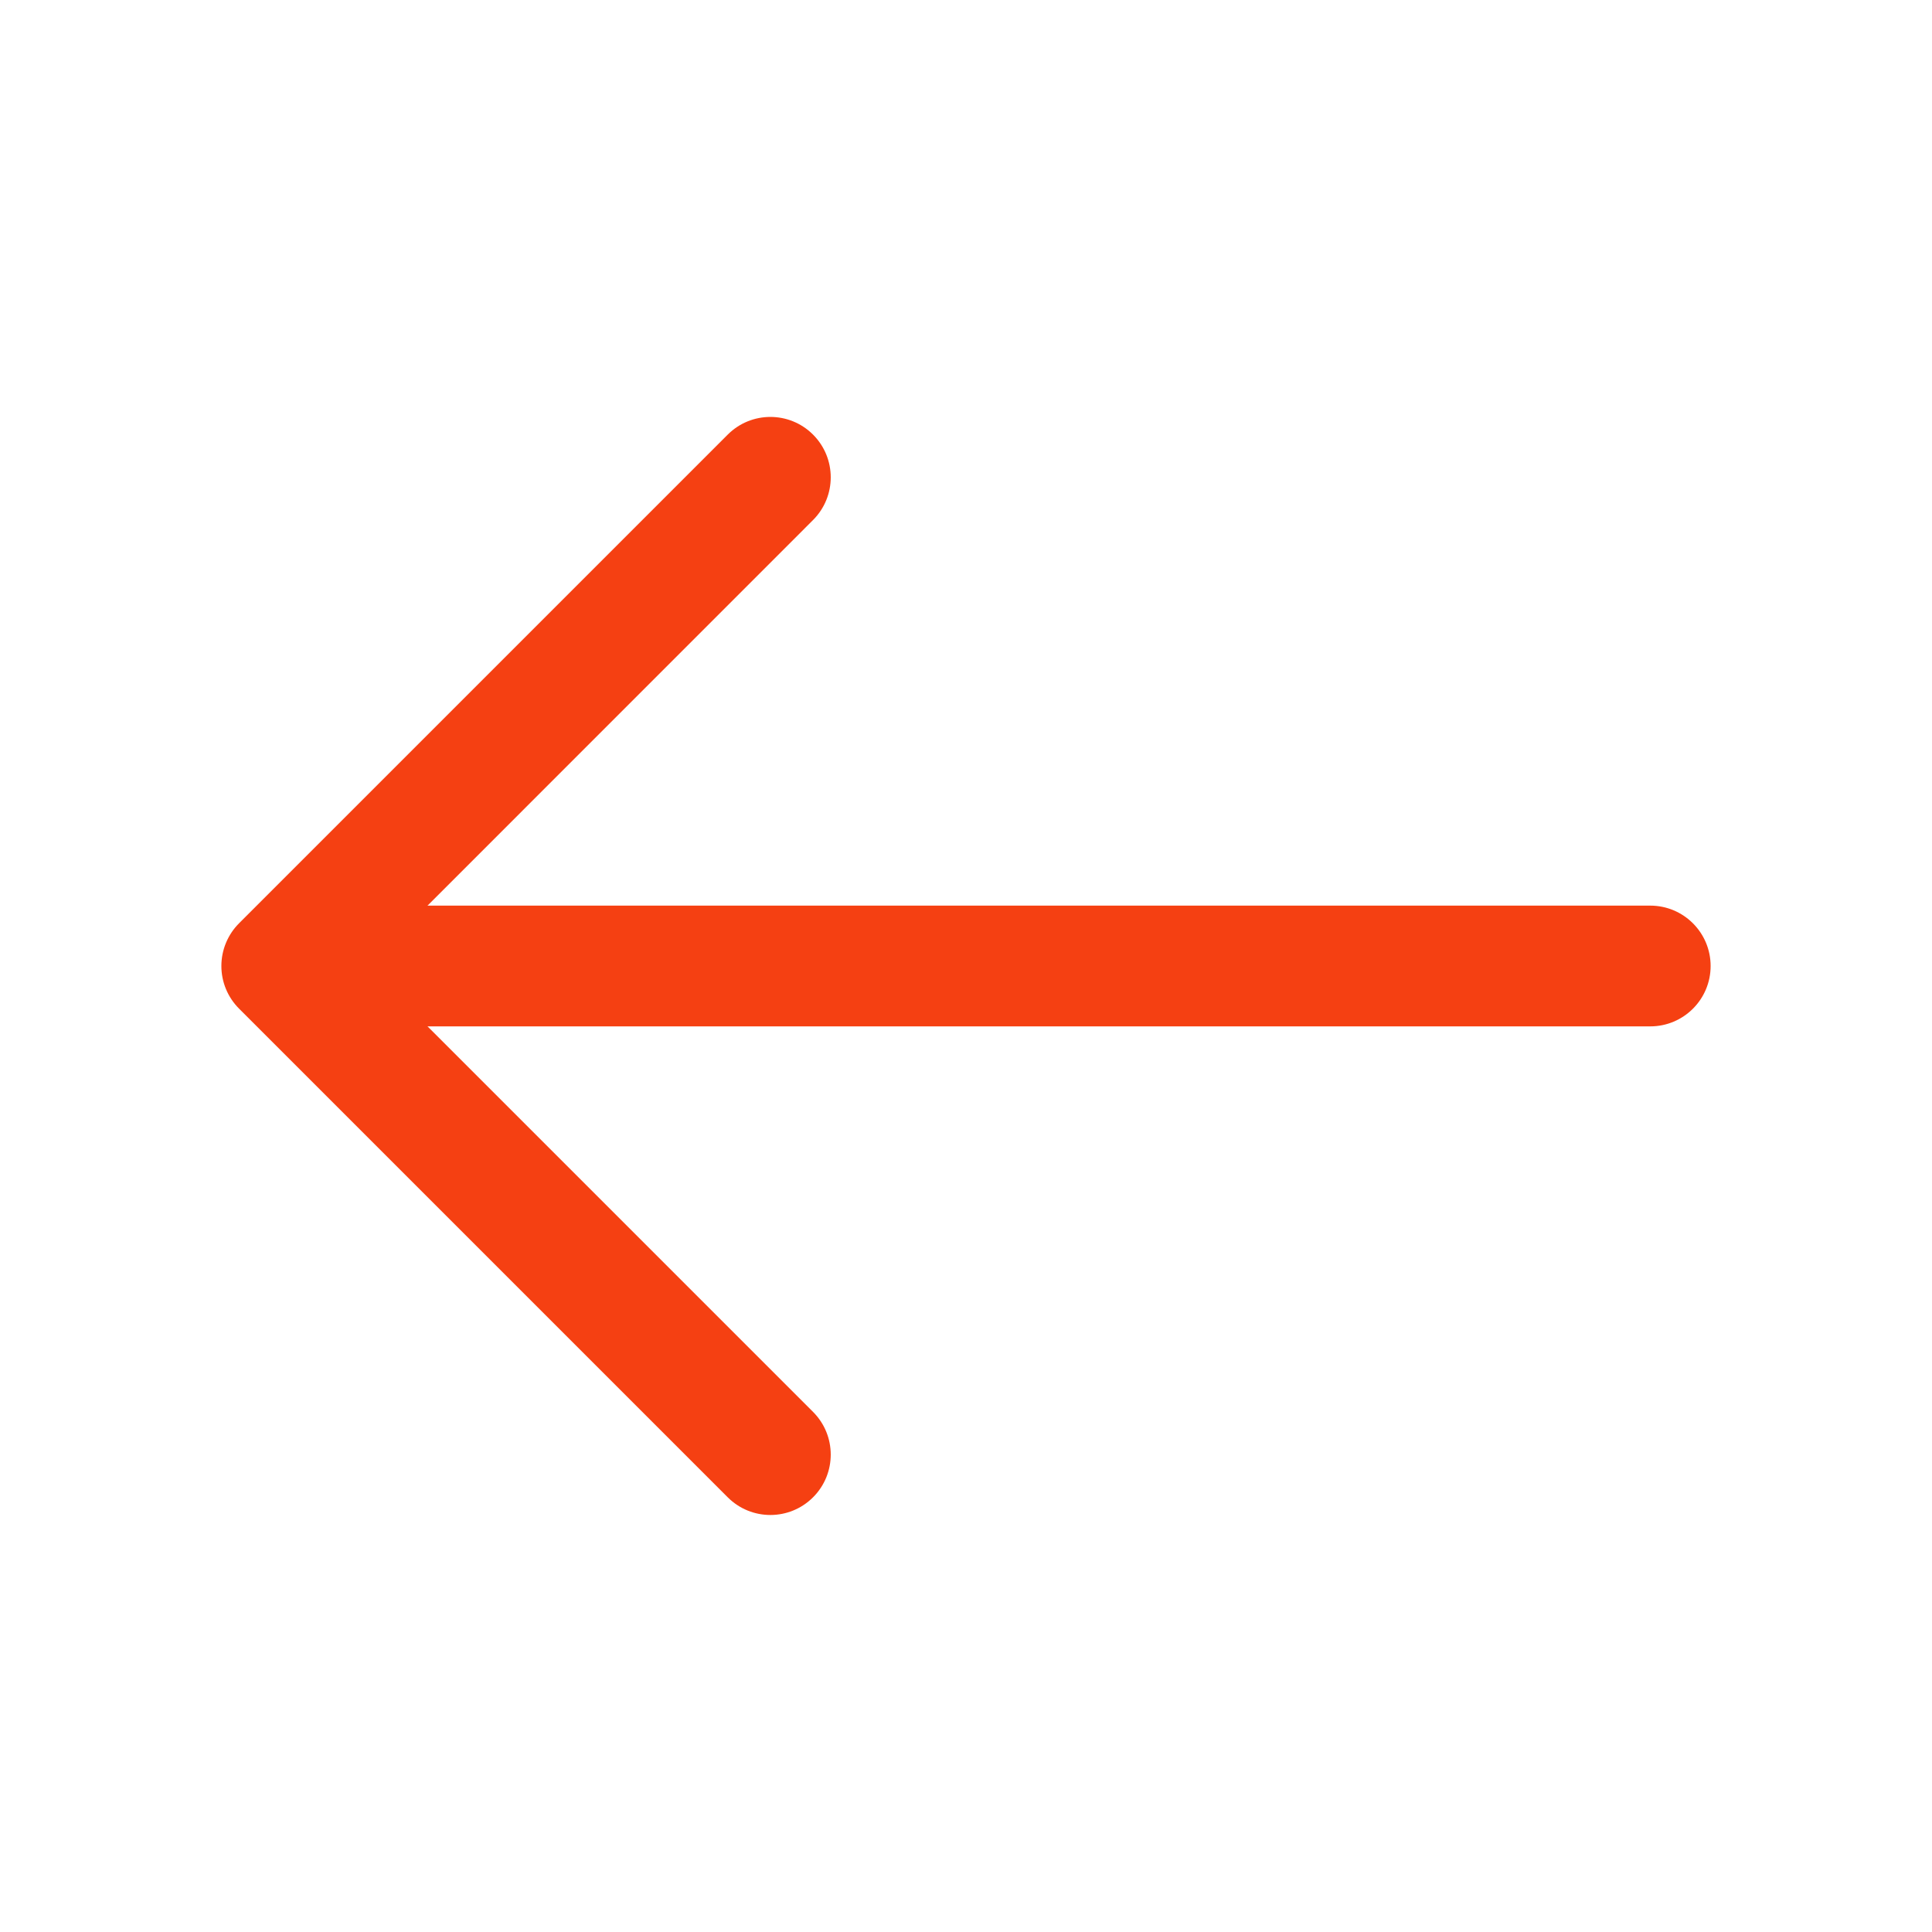
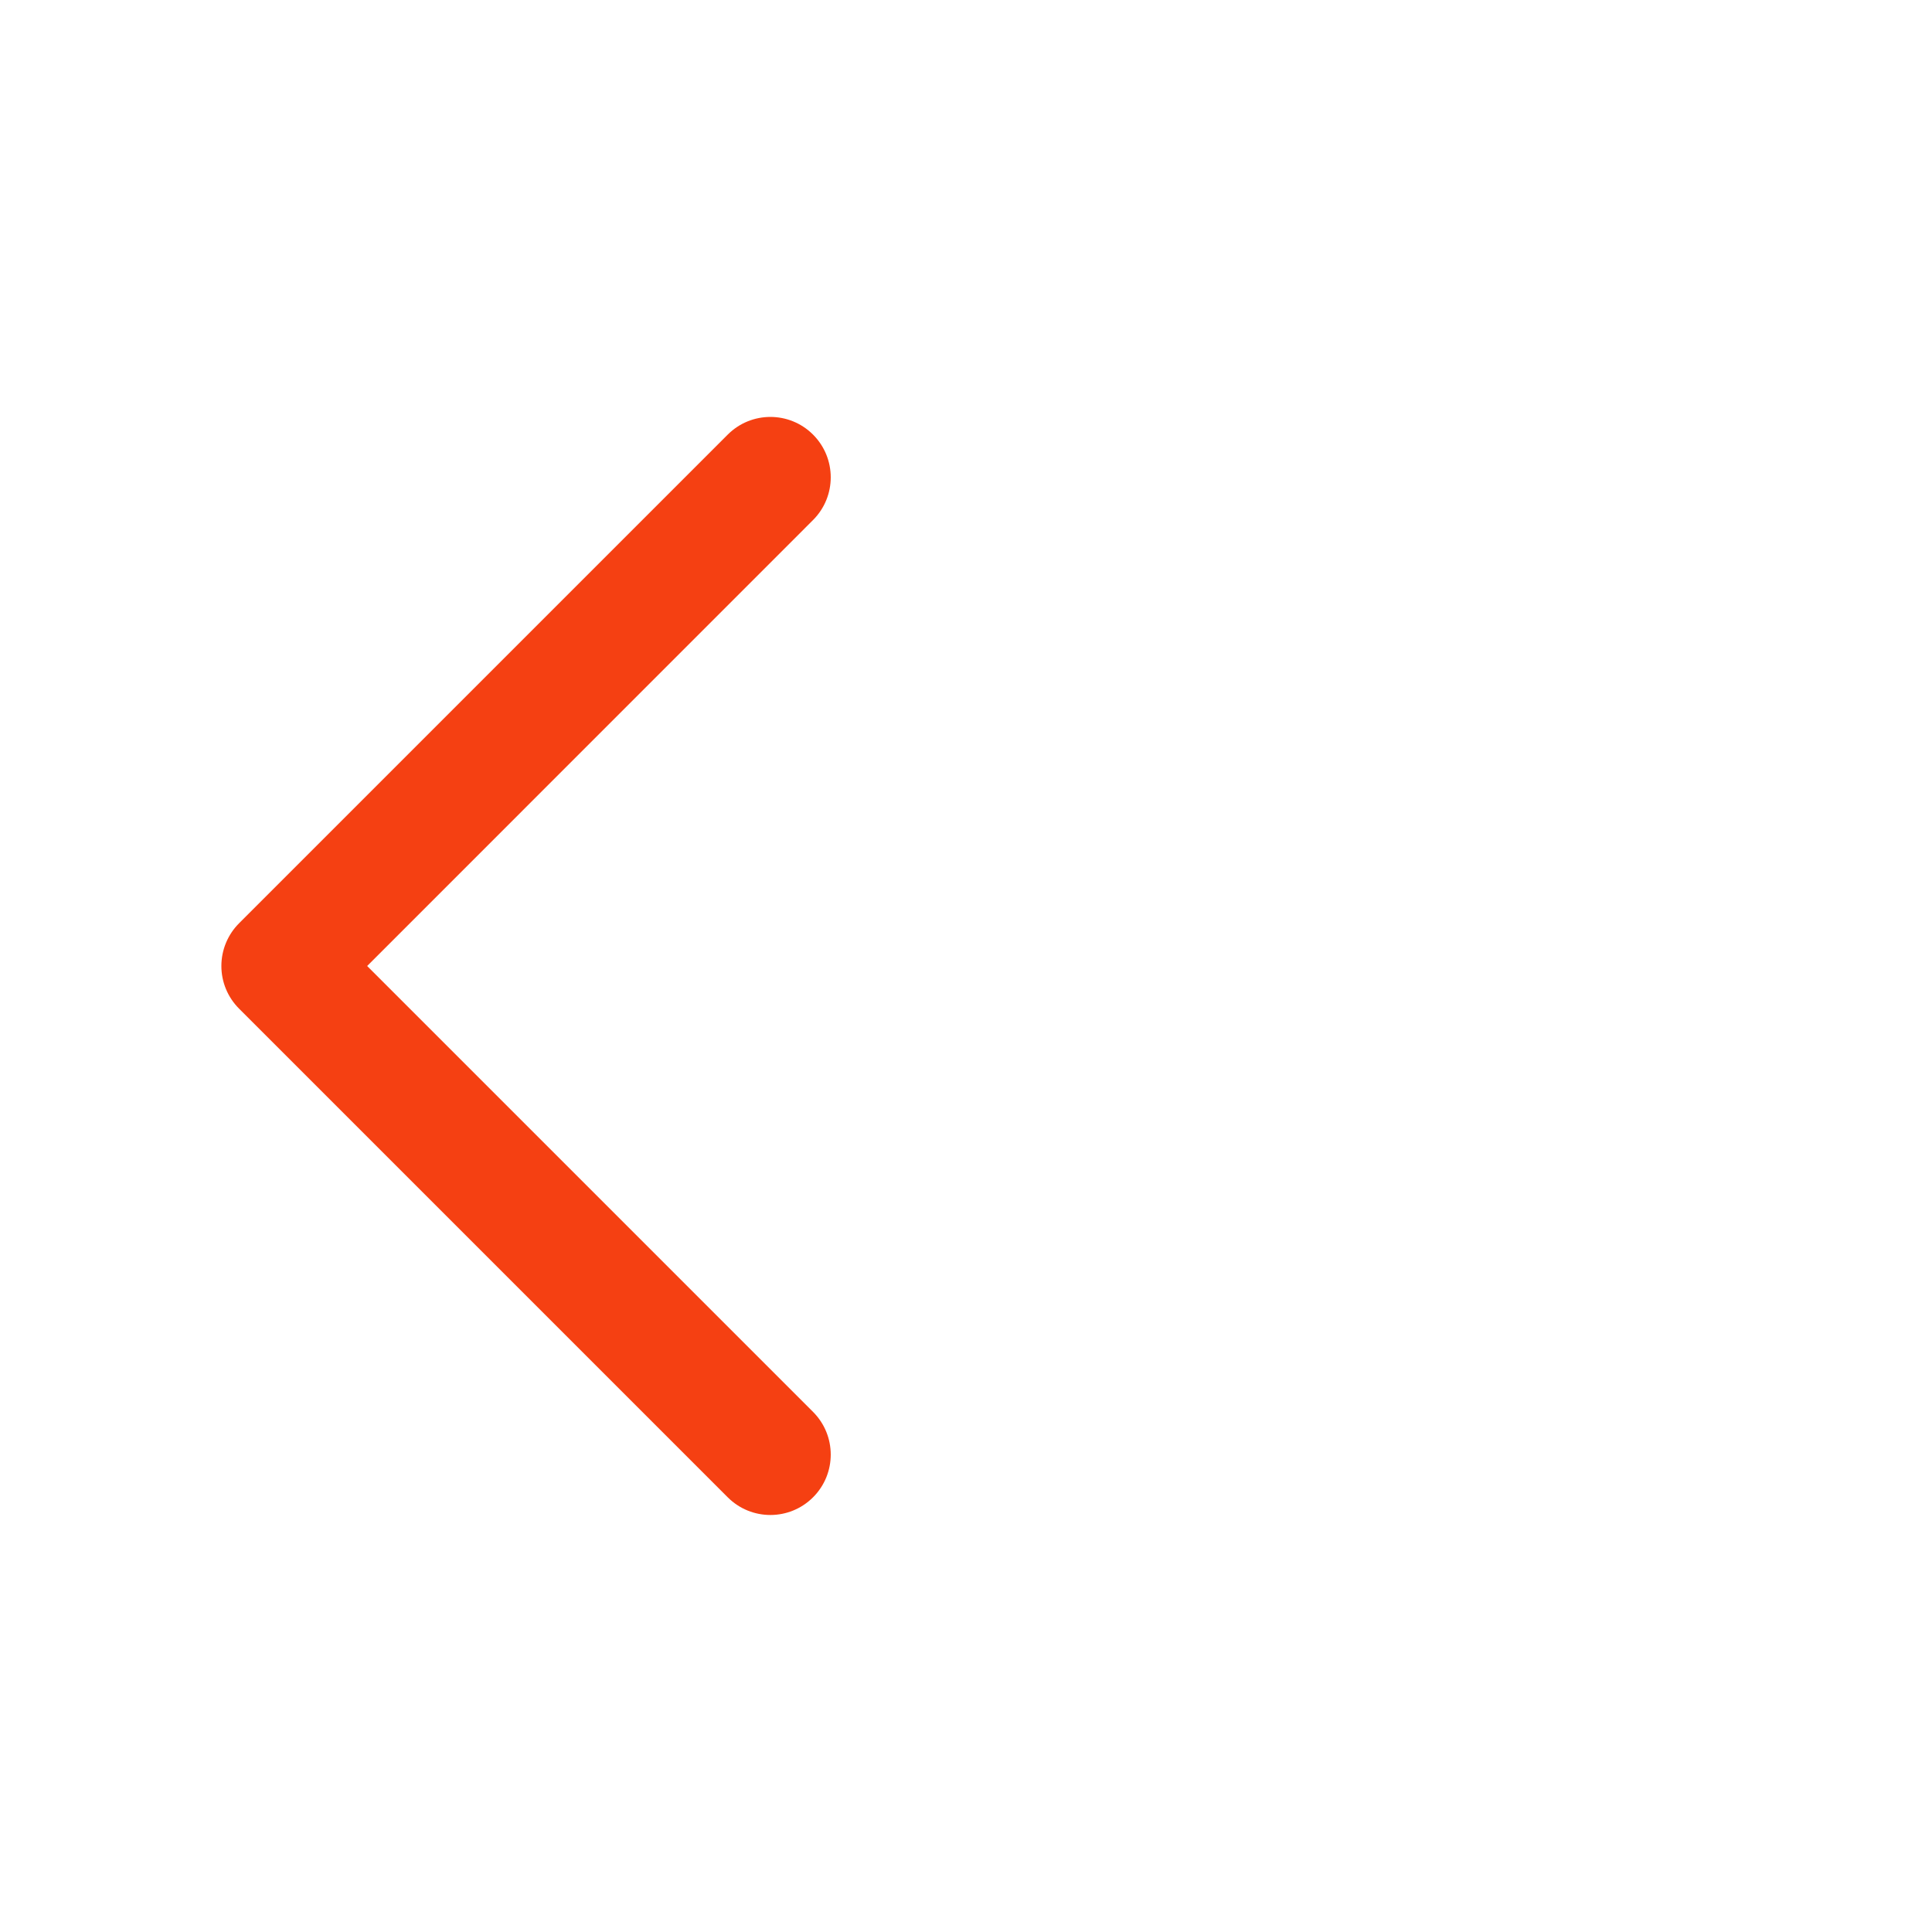
<svg xmlns="http://www.w3.org/2000/svg" width="24" height="24" viewBox="0 0 24 24" fill="none">
  <path fill-rule="evenodd" clip-rule="evenodd" d="M10.1 5.399C10.393 5.692 10.393 6.167 10.1 6.46L4.561 12L10.1 17.539C10.393 17.832 10.393 18.307 10.1 18.6C9.807 18.893 9.333 18.893 9.04 18.6L2.97 12.53C2.829 12.389 2.75 12.199 2.75 12C2.75 11.801 2.829 11.61 2.97 11.469L9.04 5.399C9.333 5.106 9.807 5.106 10.1 5.399Z" fill="#F54012" />
-   <path fill-rule="evenodd" clip-rule="evenodd" d="M2.92 12C2.92 11.586 3.256 11.25 3.67 11.25H20.5C20.914 11.25 21.25 11.586 21.25 12C21.25 12.414 20.914 12.75 20.5 12.75H3.67C3.256 12.75 2.92 12.414 2.92 12Z" fill="#F54012" />
</svg>